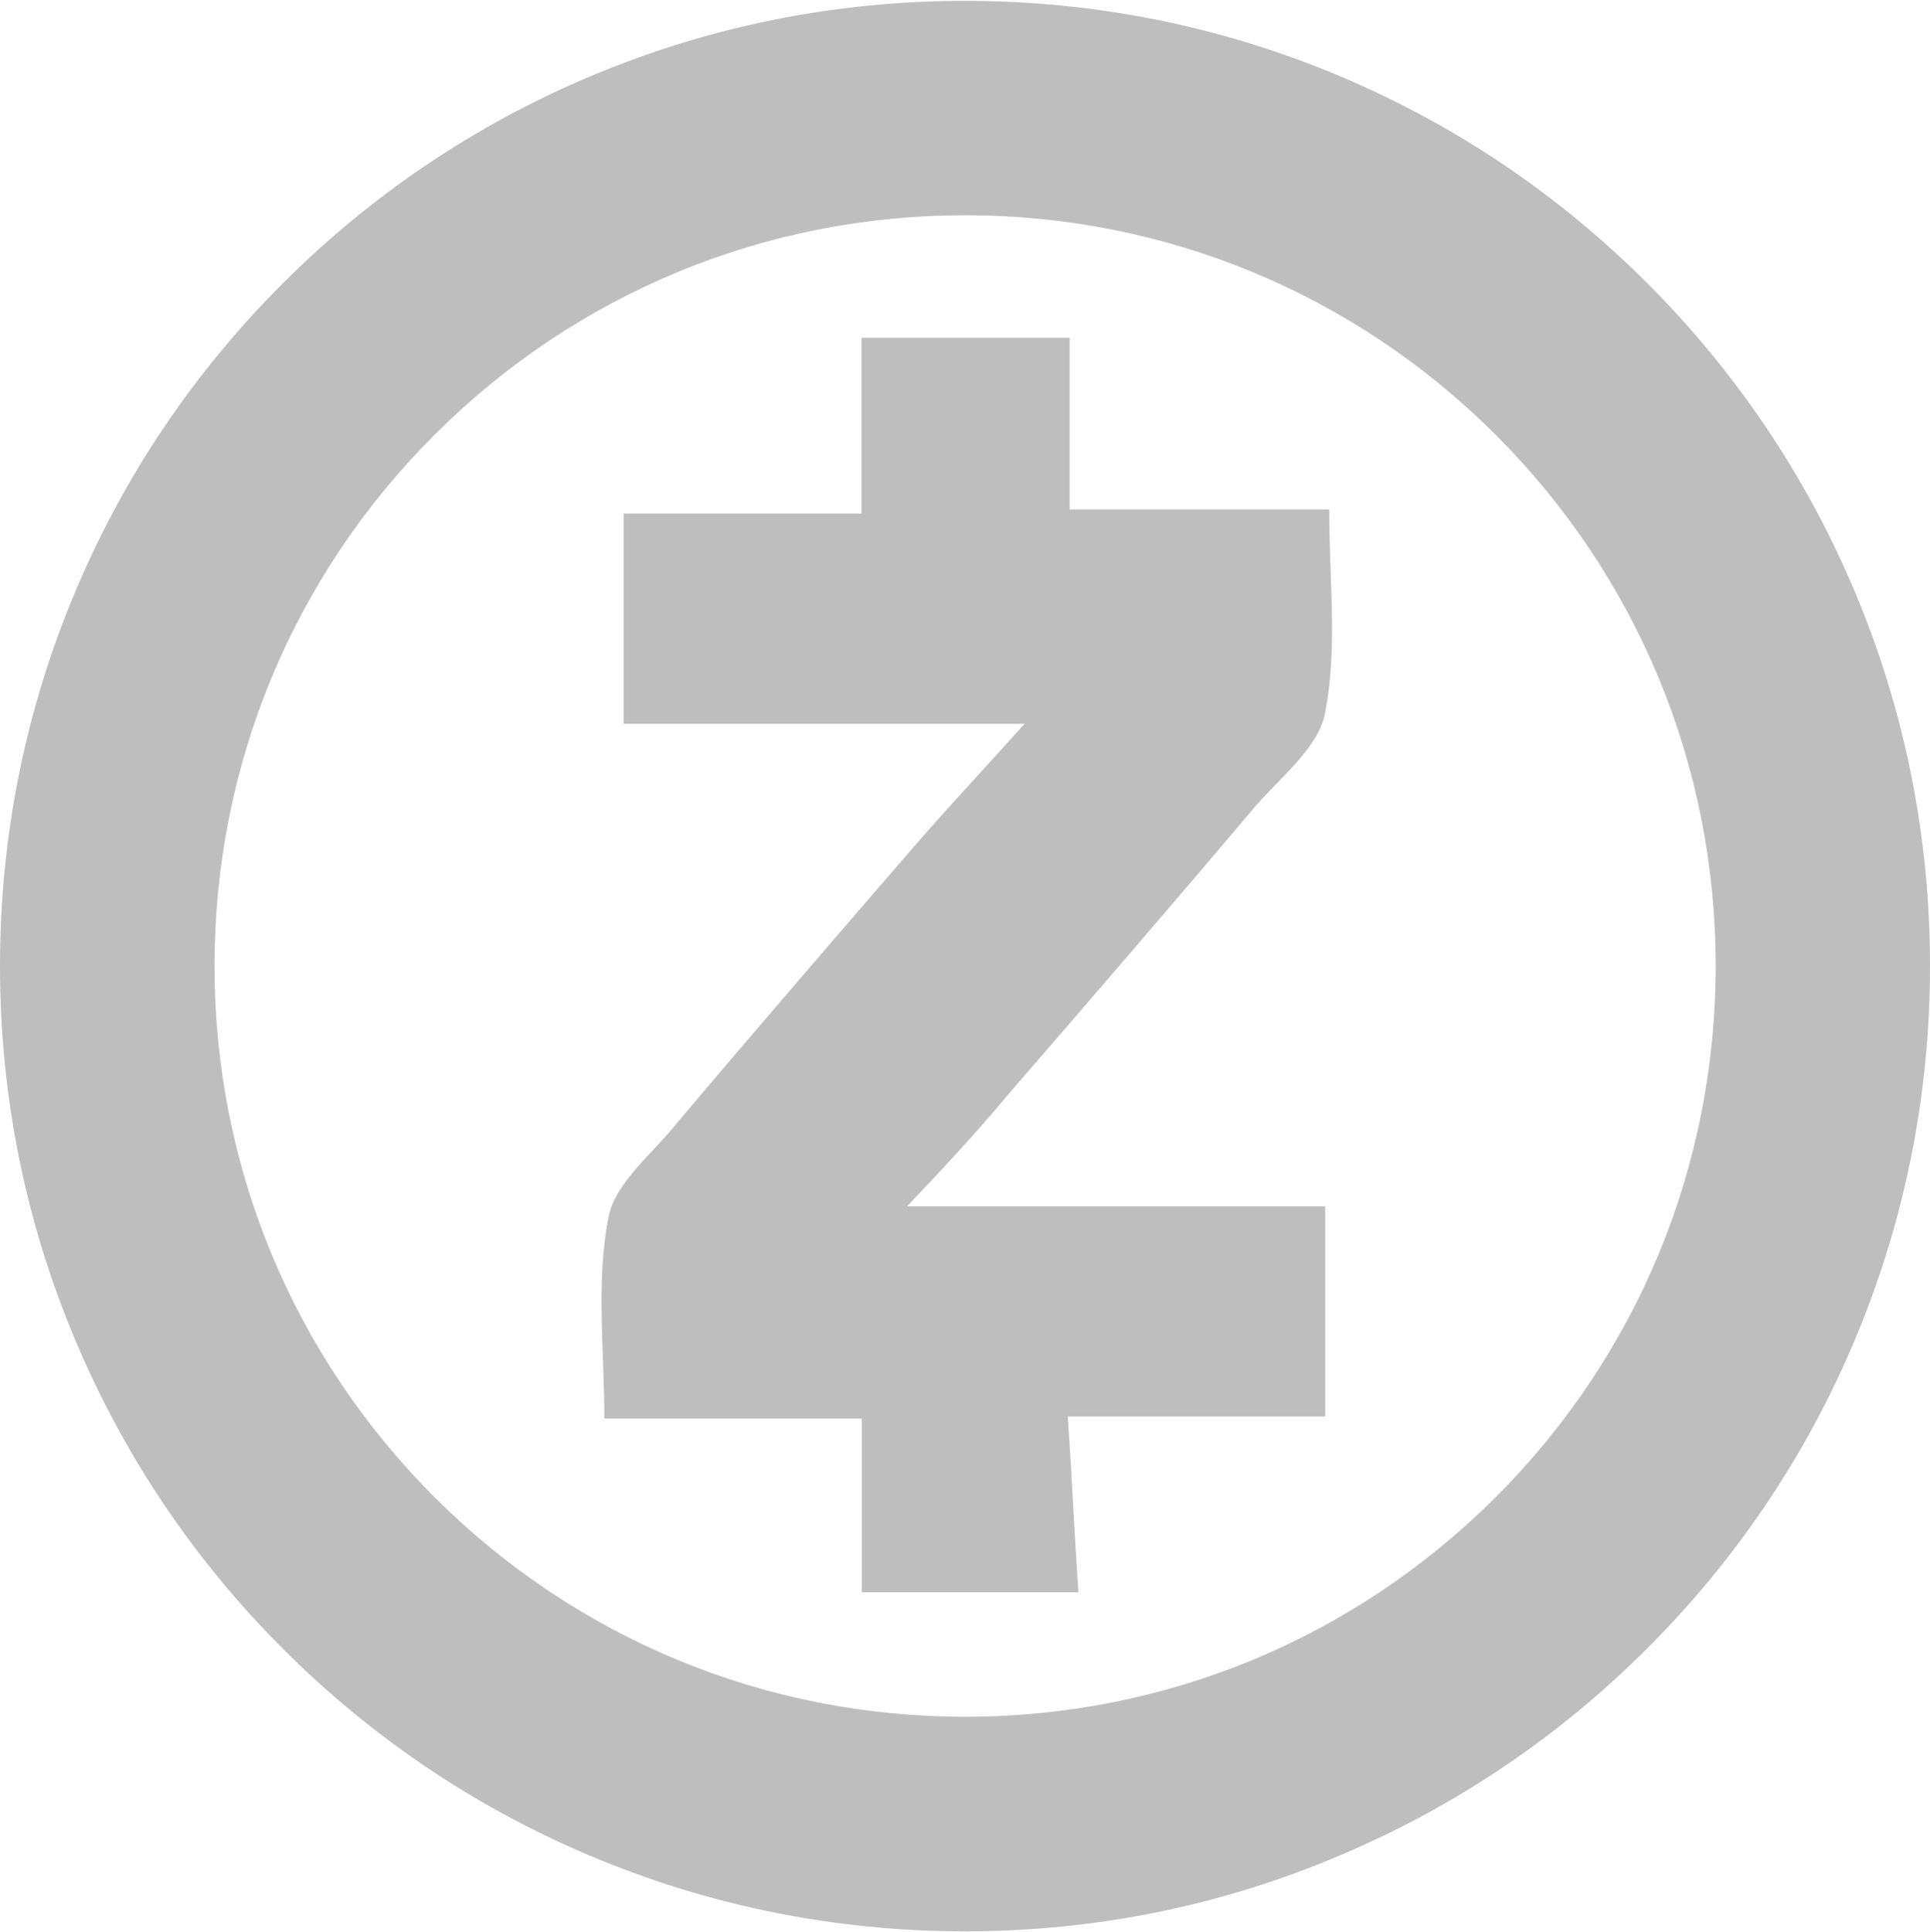
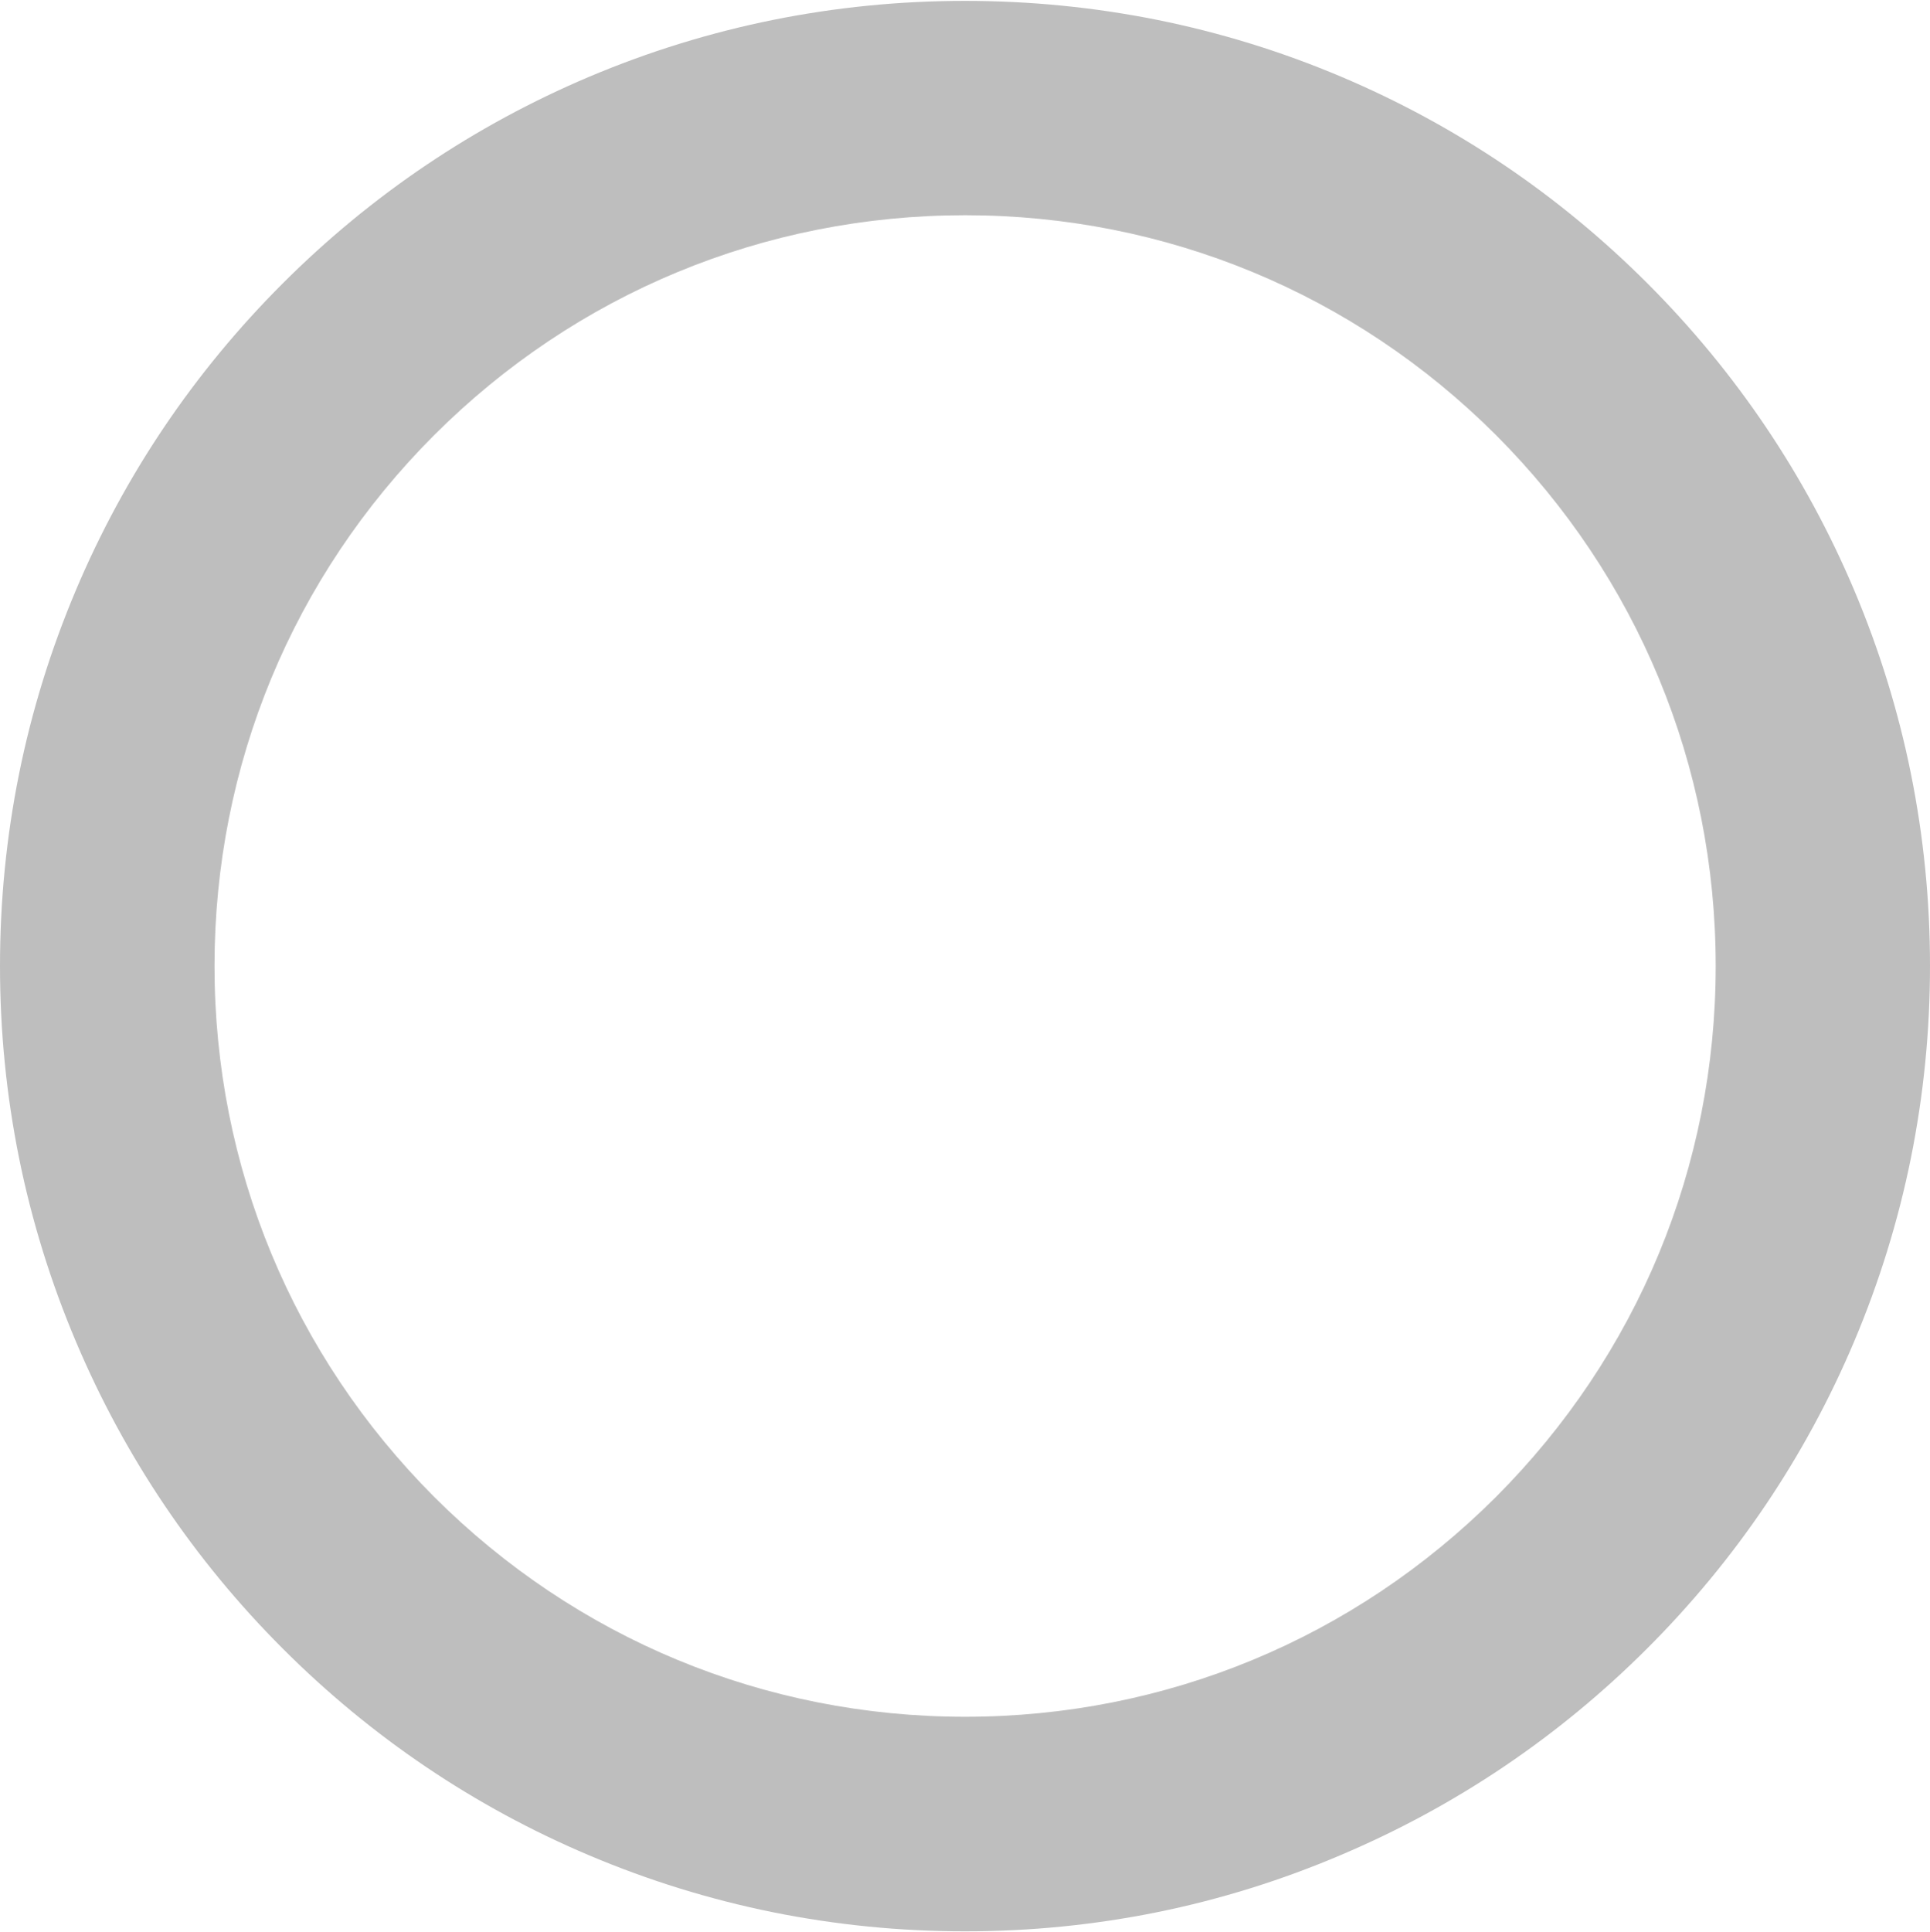
<svg xmlns="http://www.w3.org/2000/svg" viewBox="0 0 921.3 922" width="2498" height="2500">
  <path fill="#BEBEBE" d="M460.7 921.7c-62.2 0-122.5-12.2-179.3-36.2-54.9-23.2-104.1-56.4-146.4-98.7s-75.5-91.6-98.7-146.4C12.2 583.5 0 523.2 0 461s12.2-122.5 36.2-179.3c23.2-54.9 56.4-104.1 98.7-146.4s91.6-75.5 146.4-98.7C338.1 12.6 398.5.4 460.6.4S583.2 12.5 640 36.5c54.9 23.2 104.1 56.4 146.4 98.7 42.3 42.3 75.5 91.6 98.7 146.4 24 56.8 36.2 117.2 36.2 179.3 0 62.2-12.2 122.5-36.2 179.3-23.2 54.9-56.4 104.1-98.7 146.4-42.3 42.3-91.6 75.5-146.4 98.7-56.8 24.2-117.1 36.4-179.3 36.4zm0-819C365 102.7 275 140 207.3 207.6 139.6 275.3 102.4 365.3 102.4 461s37.3 185.7 104.9 253.4C275 782 365 819.3 460.7 819.3S646.4 782 714.1 714.4C781.7 646.7 819 556.7 819 461s-37.3-185.7-104.9-253.4C646.4 140 556.4 102.7 460.7 102.7z" />
-   <path fill="#BEBEBE" d="M433 575.7h199.6V676H509.7c2 28.7 3.1 55.3 5.1 83.9H411.4V677H288.5c0-32.8-4.1-65.5 2-96.2 3.1-16.4 21.5-30.7 32.8-45 38.9-46.1 77.8-91.1 117.7-137.2 15.4-17.4 30.7-33.8 48.1-53.2H297.7V245.1h113.6v-83.9h99.3v81.9h123.9c0 33.8 4.1 66.5-2 97.3-3.1 16.4-21.5 30.7-33.8 45-38.9 46.1-77.8 91.1-117.7 137.2-15.2 18.3-30.5 34.6-48 53.1z" />
</svg>